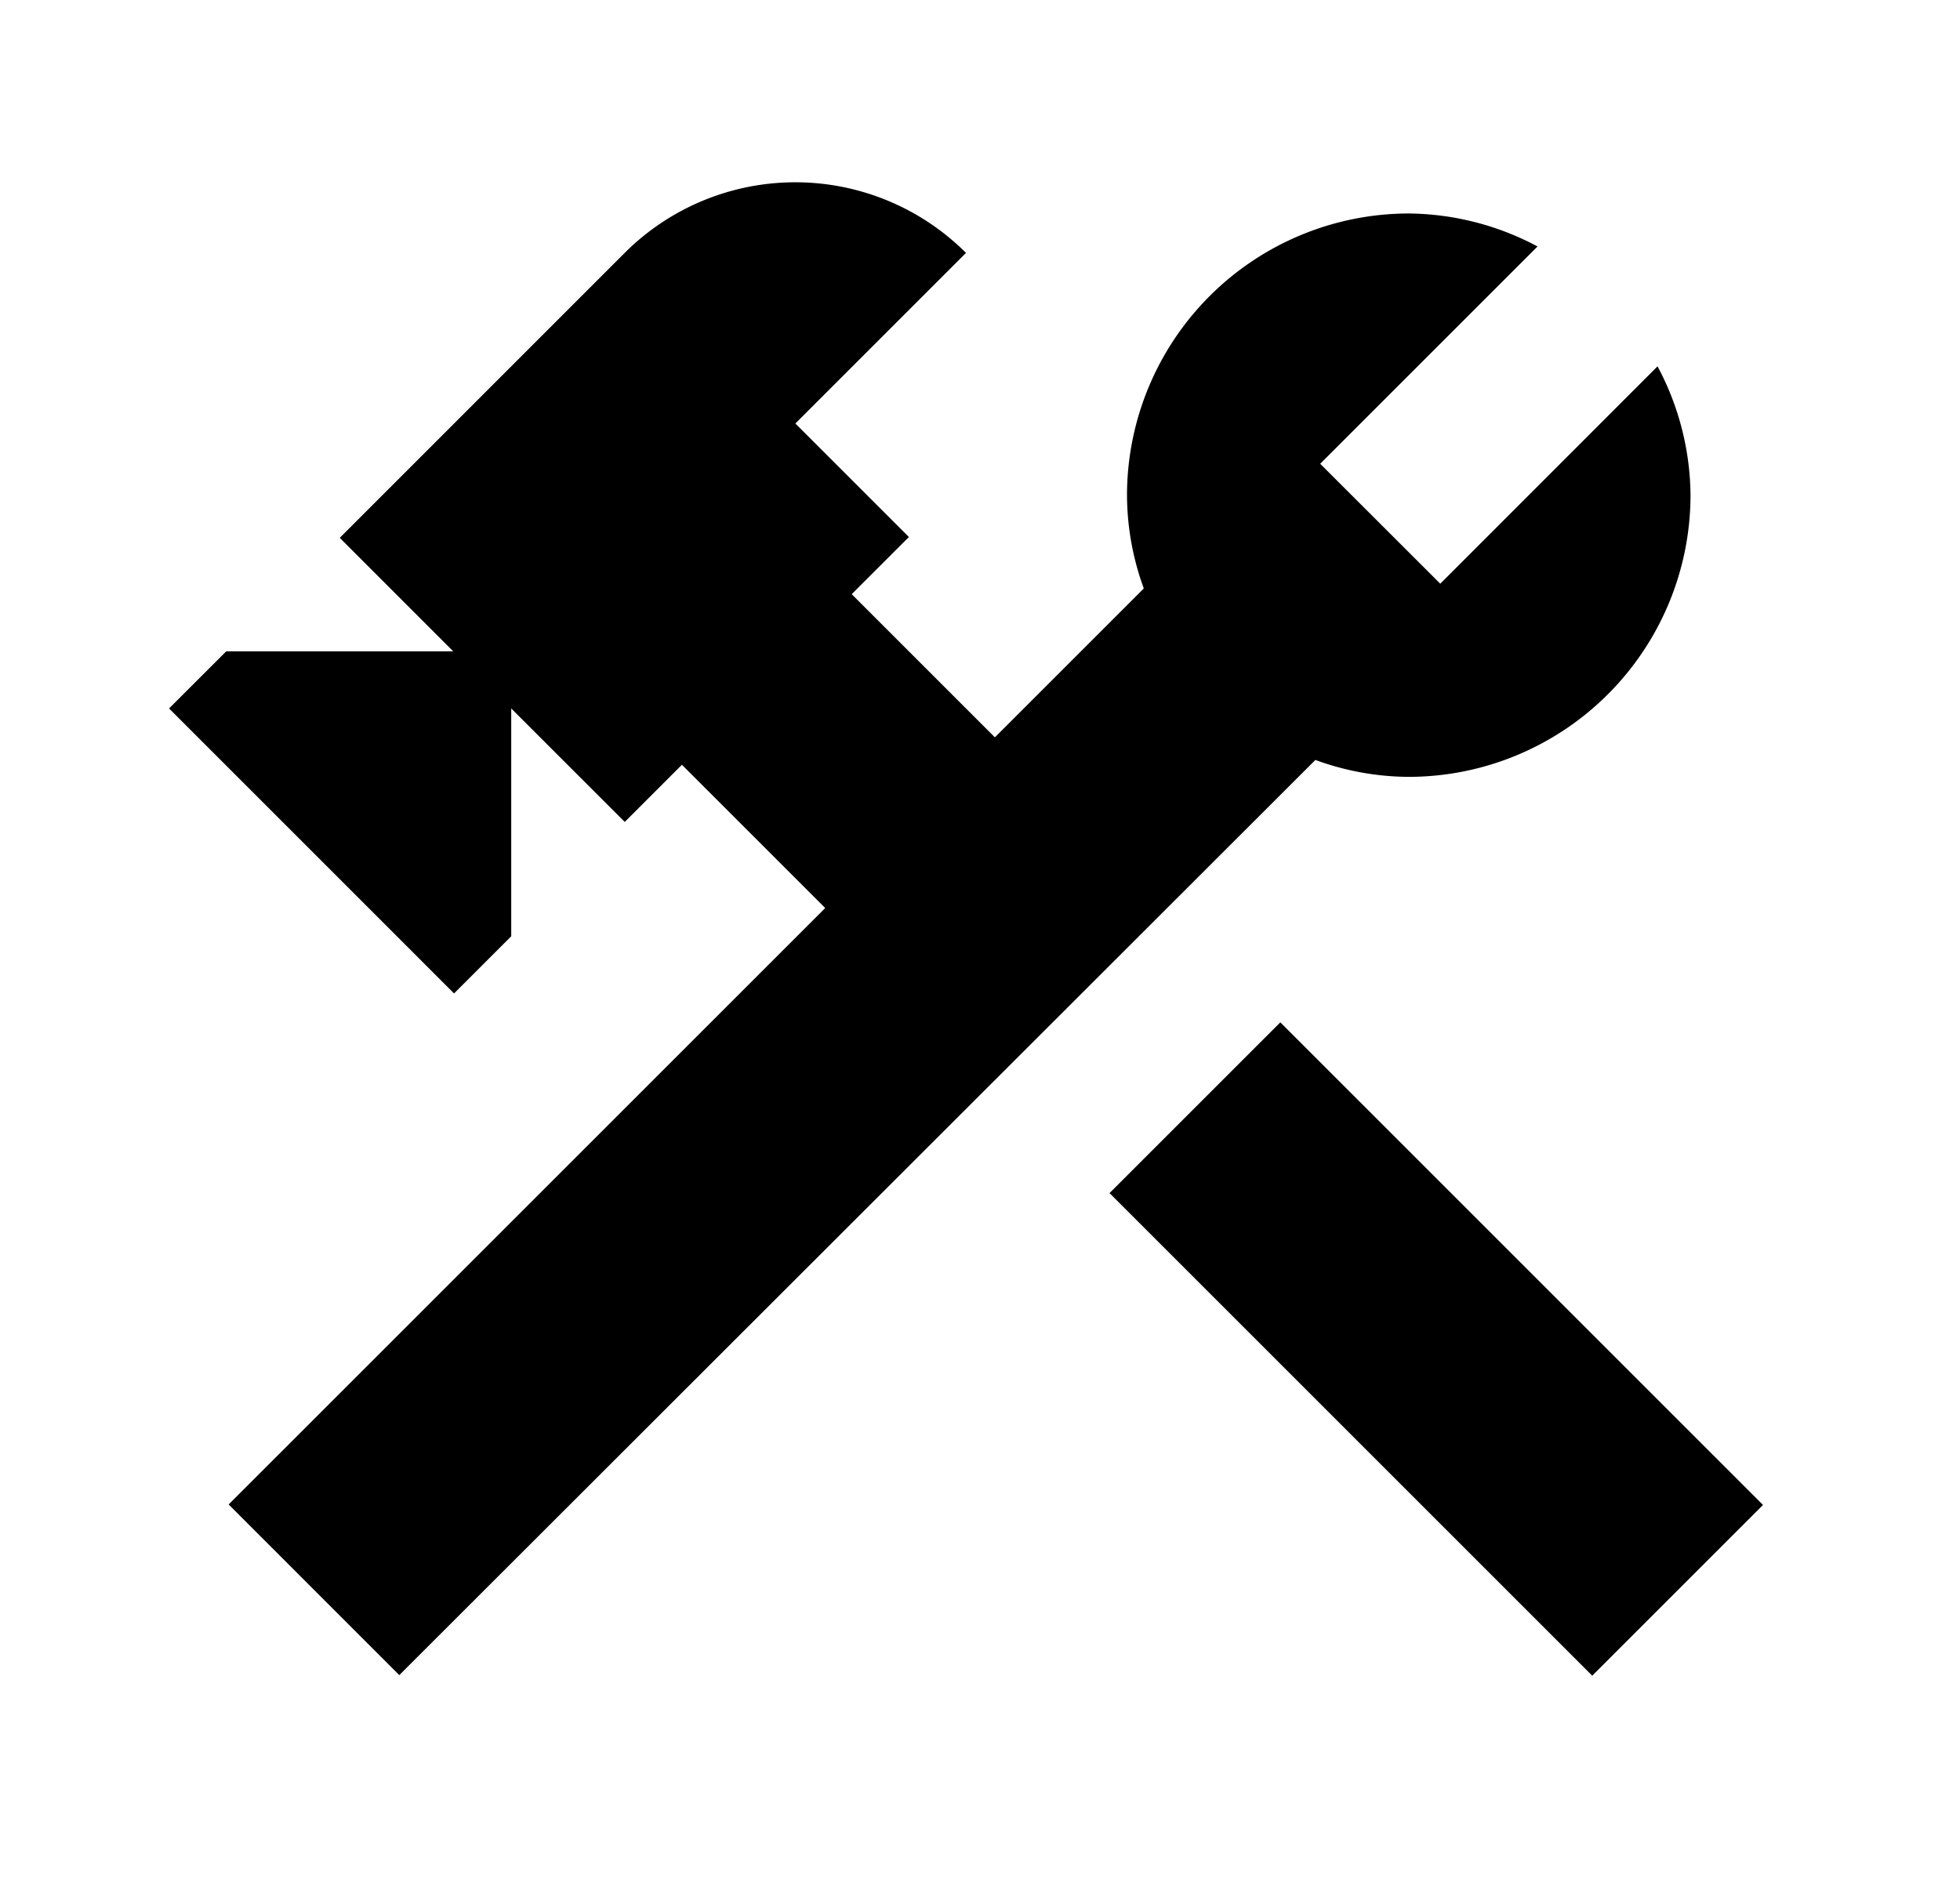
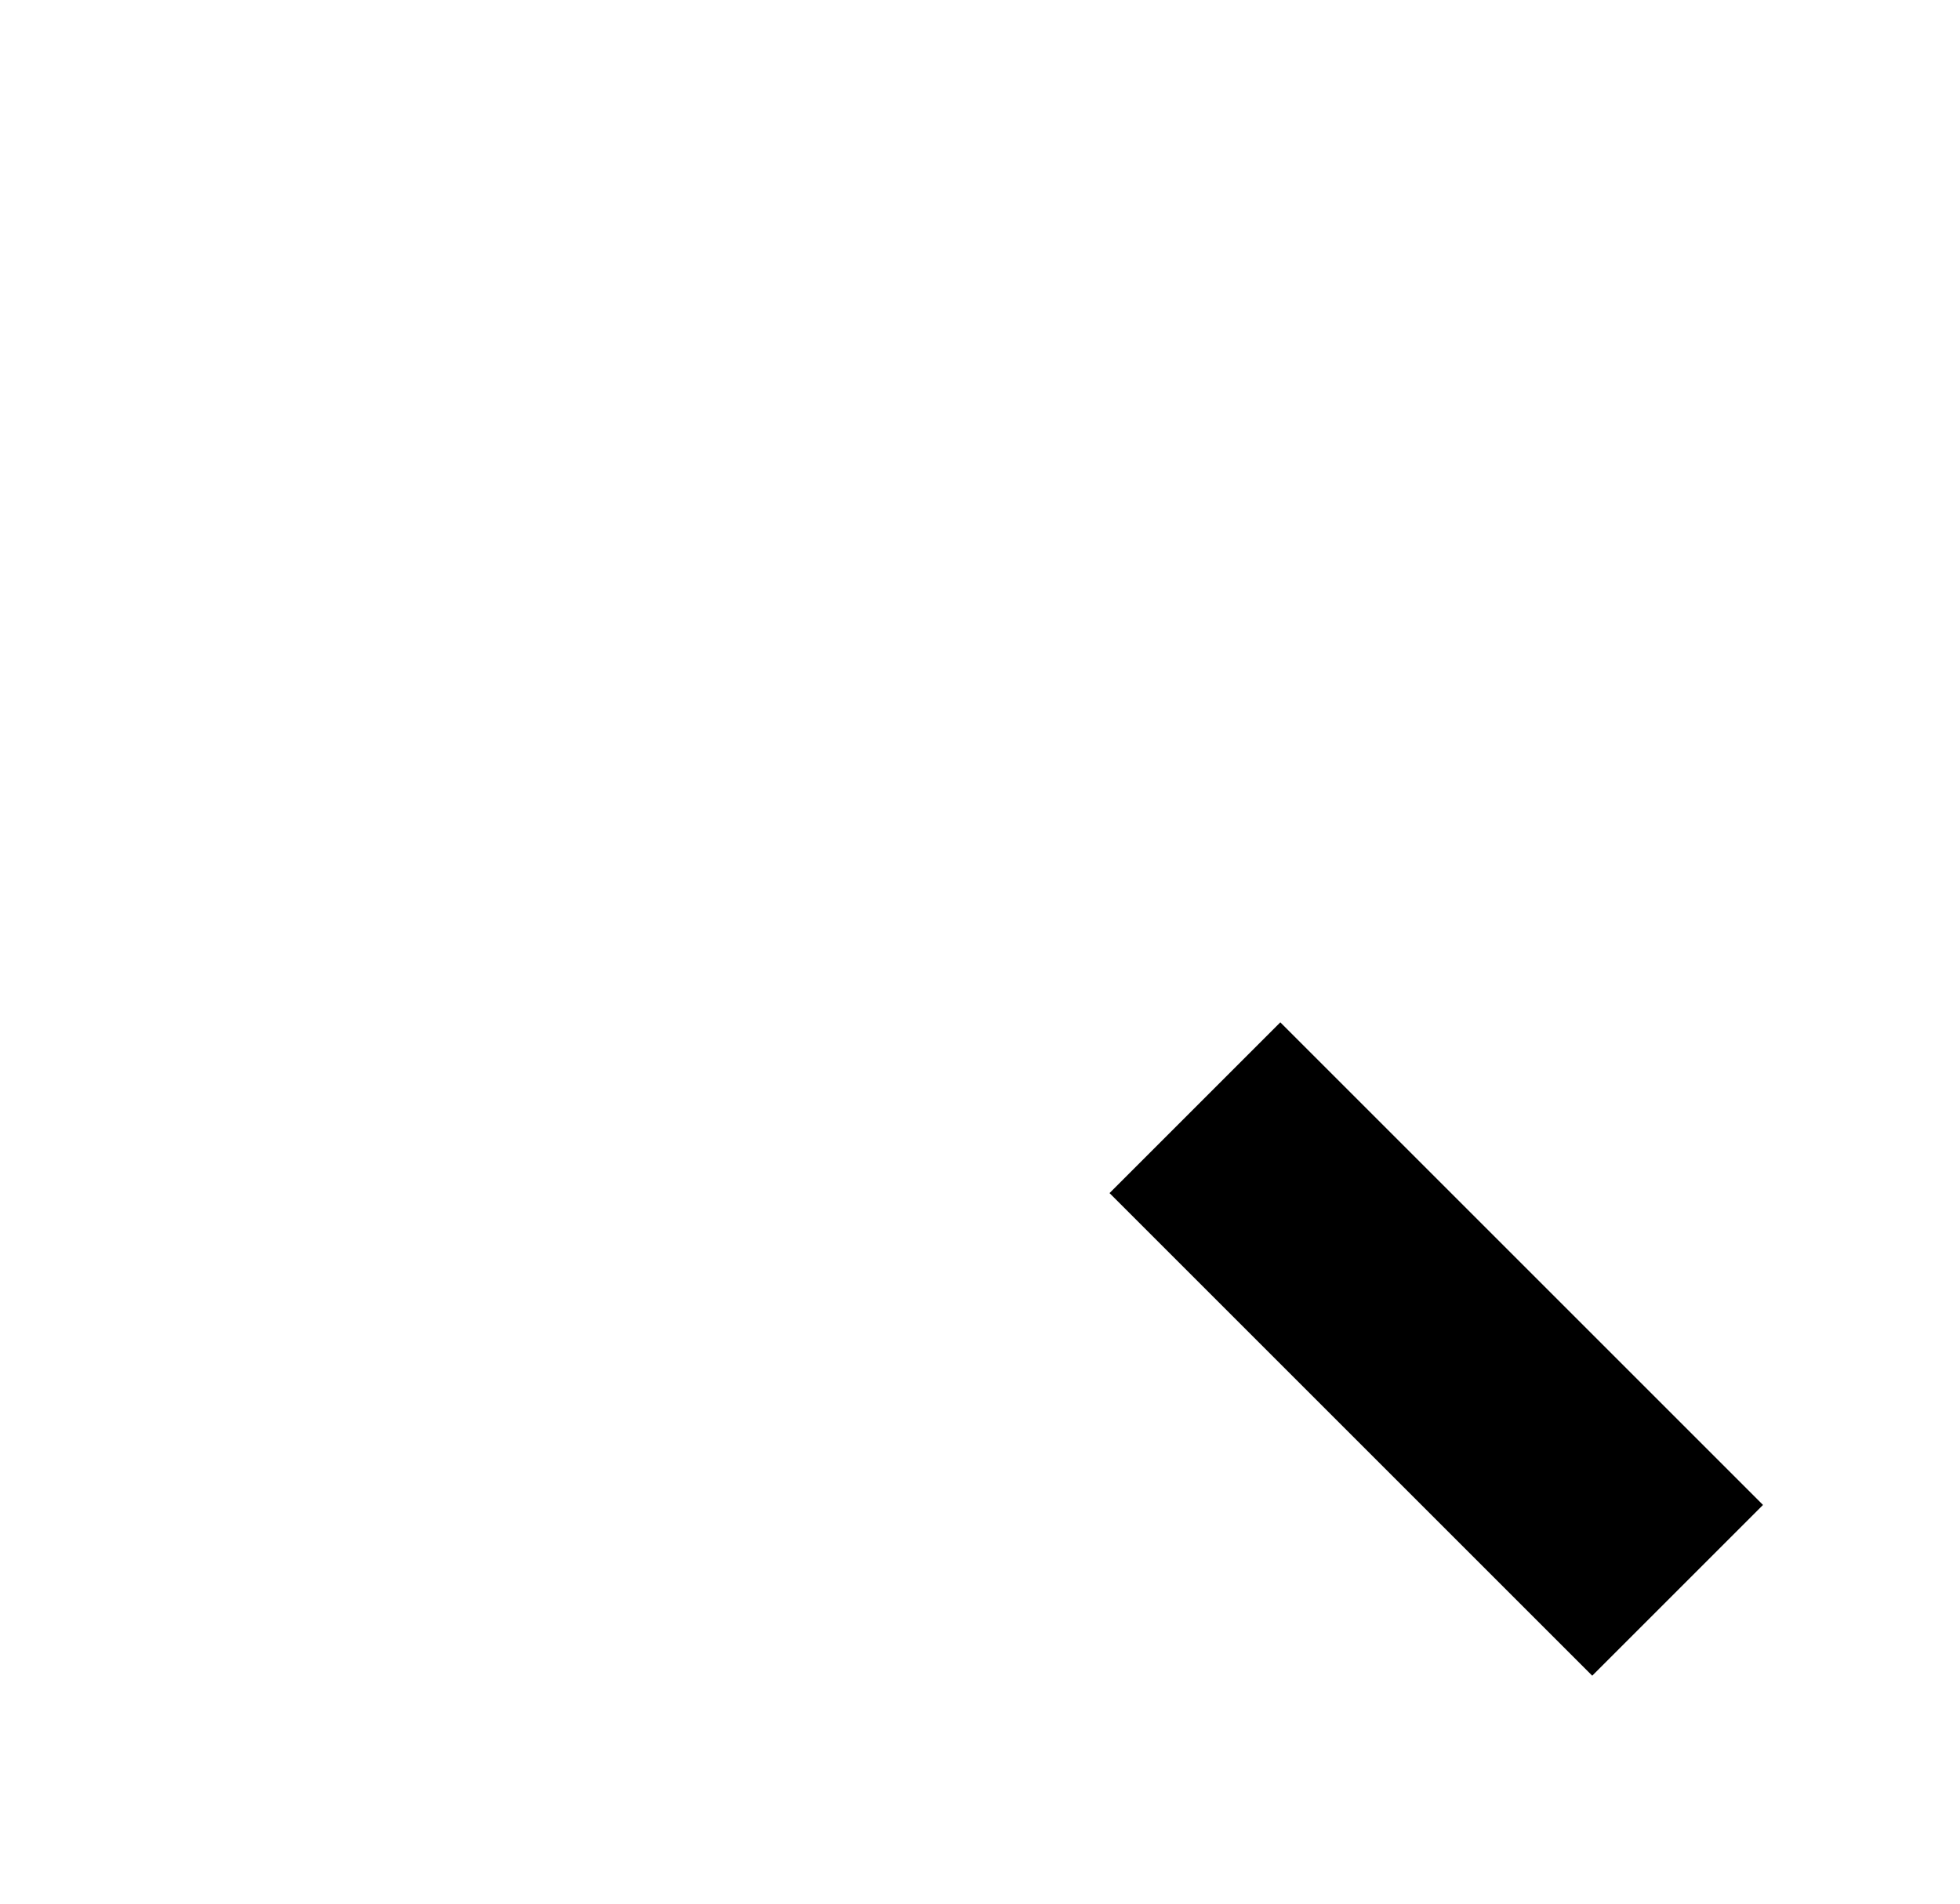
<svg xmlns="http://www.w3.org/2000/svg" width="35" height="34" viewBox="0 0 35 34">
  <g id="Group_2275" data-name="Group 2275" transform="translate(-1078 -132)">
    <g id="construction-24px" transform="translate(1078 131.5)">
      <g id="Group_2281" data-name="Group 2281">
        <rect id="Rectangle_1533" data-name="Rectangle 1533" width="35" height="34" transform="translate(0 0.5)" fill="none" />
      </g>
      <g id="Group_2283" data-name="Group 2283" transform="translate(3.019 3.755)">
        <g id="Group_2282" data-name="Group 2282">
          <rect id="Rectangle_1534" data-name="Rectangle 1534" width="4.313" height="12.19" transform="translate(16.794 18.054) rotate(-45)" />
-           <path id="Path_11270" data-name="Path 11270" d="M24.237,13.232A5.037,5.037,0,0,0,29.269,8.2a4.967,4.967,0,0,0-.589-2.3L24.8,9.782,22.656,7.64l3.881-3.881a4.967,4.967,0,0,0-2.3-.589A5.037,5.037,0,0,0,19.206,8.2a4.9,4.9,0,0,0,.3,1.667l-2.659,2.659L14.29,9.969l1.021-1.021L13.284,6.921l3.047-3.047a4.312,4.312,0,0,0-6.095,0L5.148,8.963,7.174,10.99H3.121L2.1,12.01,7.189,17.1,8.21,16.079V12.01l2.027,2.027,1.021-1.021,2.559,2.559L3.164,26.227l3.047,3.048L22.57,12.93A4.9,4.9,0,0,0,24.237,13.232Z" transform="translate(-2.1 -2.612)" />
        </g>
      </g>
    </g>
  </g>
</svg>